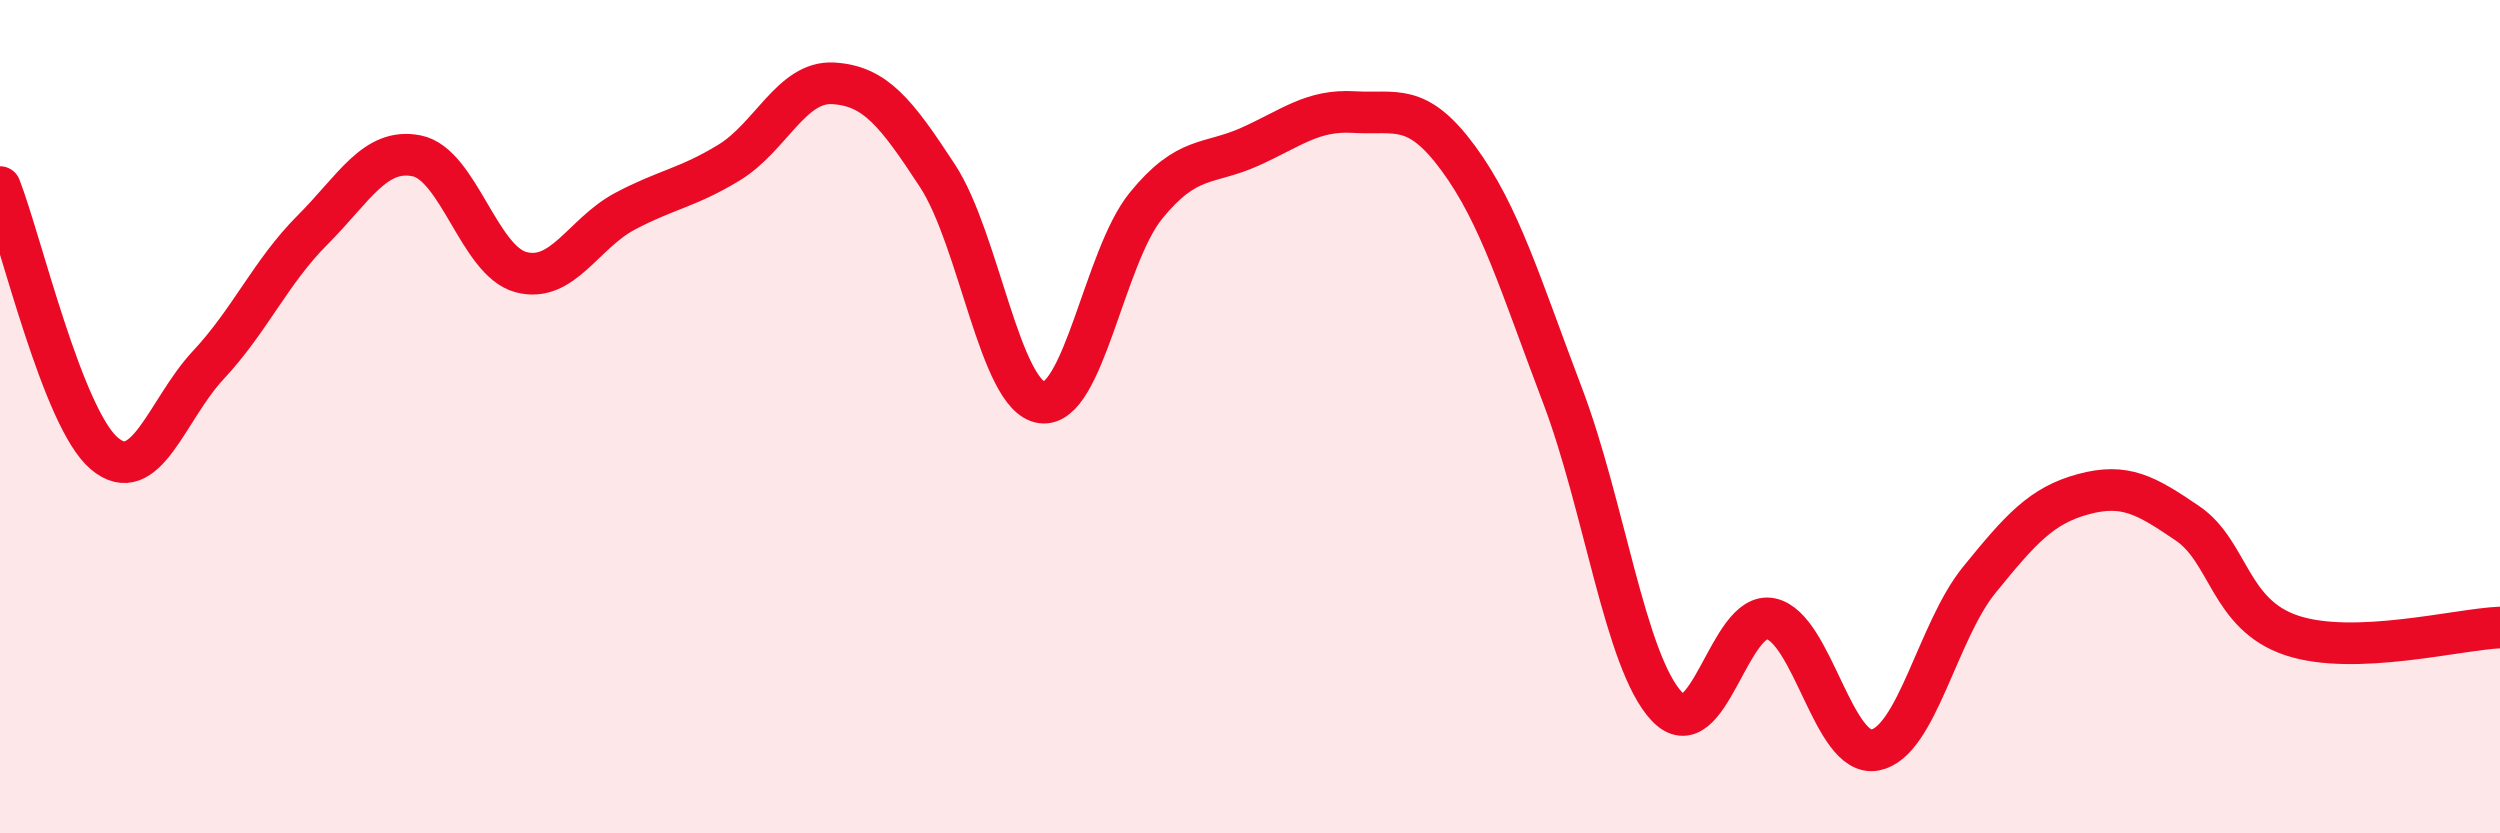
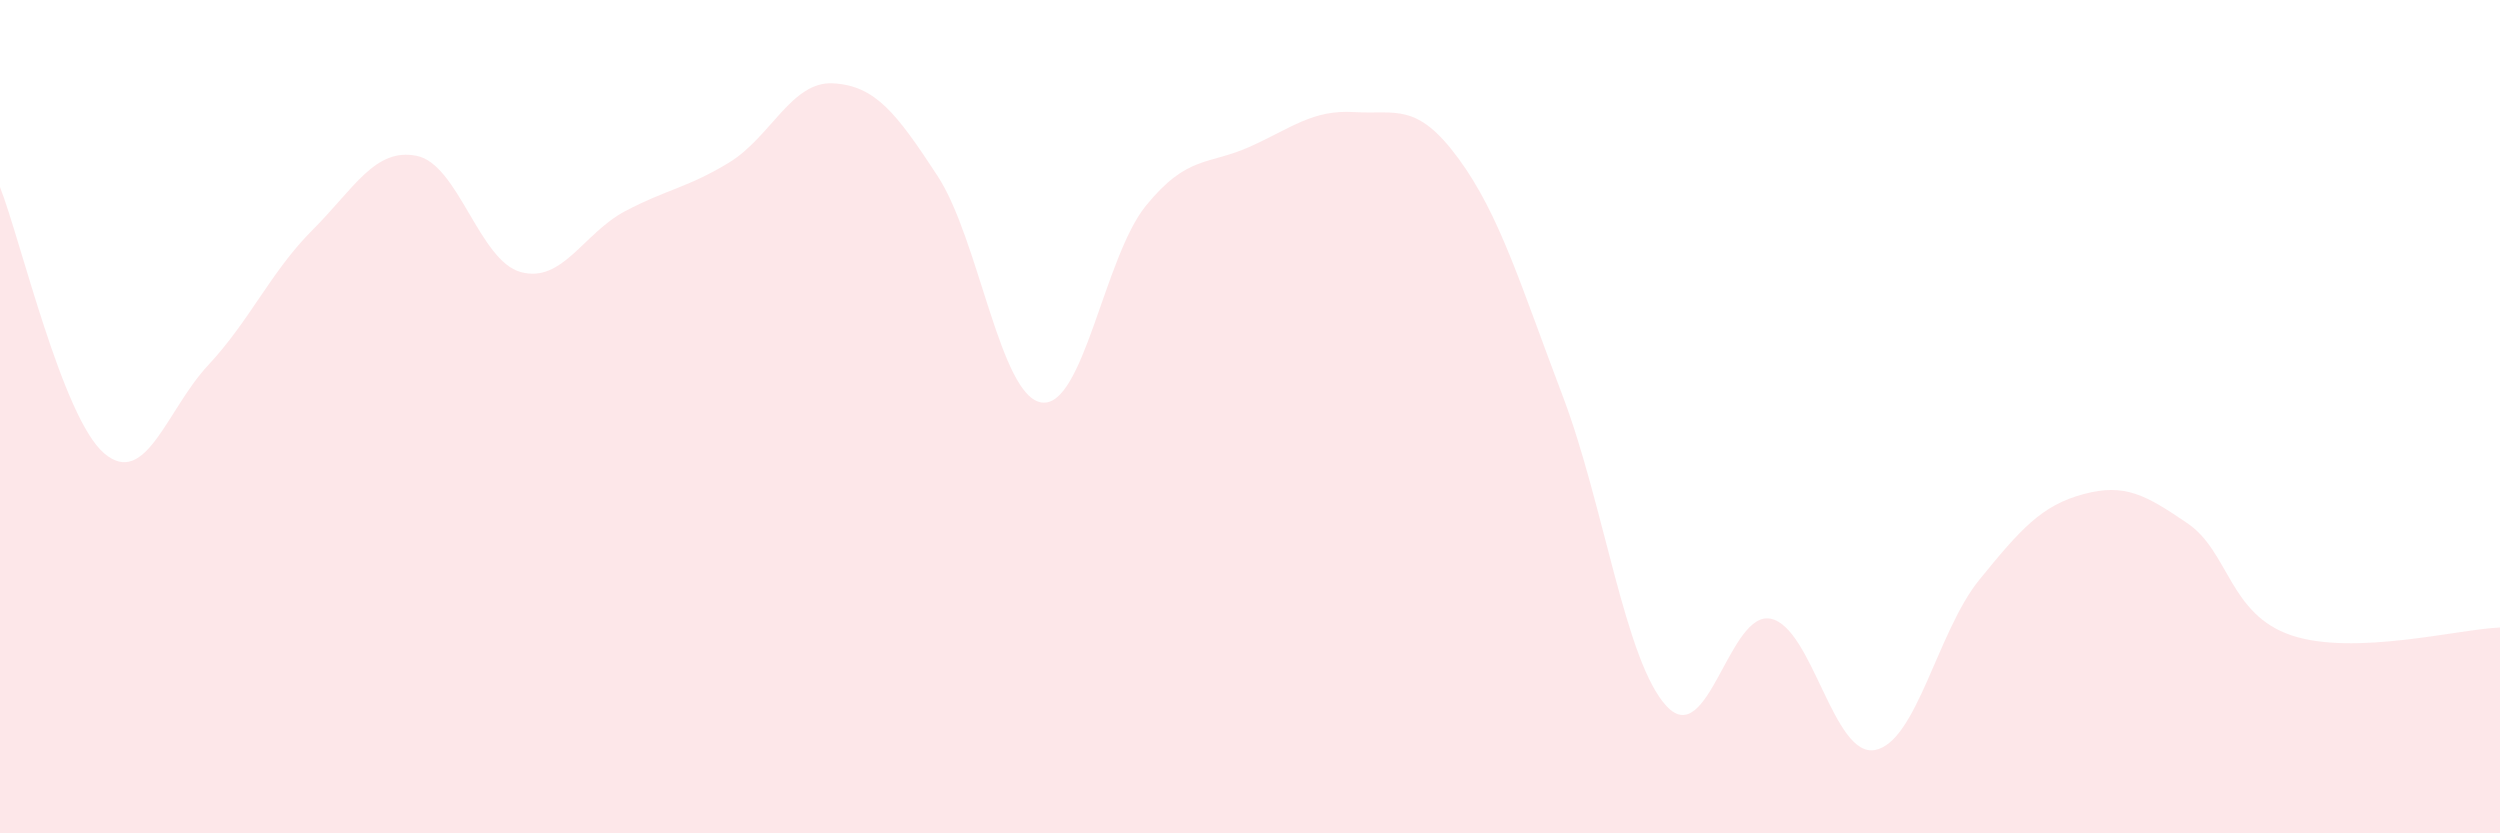
<svg xmlns="http://www.w3.org/2000/svg" width="60" height="20" viewBox="0 0 60 20">
  <path d="M 0,4.49 C 0.5,5.77 1.5,10.03 2.5,10.88 C 3.5,11.73 4,9.83 5,8.76 C 6,7.69 6.5,6.52 7.5,5.52 C 8.5,4.52 9,3.54 10,3.74 C 11,3.94 11.5,6.26 12.5,6.53 C 13.5,6.8 14,5.6 15,5.07 C 16,4.54 16.5,4.51 17.5,3.9 C 18.5,3.29 19,1.94 20,2 C 21,2.06 21.5,2.69 22.5,4.22 C 23.5,5.75 24,9.52 25,9.66 C 26,9.8 26.5,6.17 27.5,4.94 C 28.5,3.71 29,3.97 30,3.52 C 31,3.07 31.5,2.63 32.5,2.69 C 33.5,2.75 34,2.44 35,3.8 C 36,5.16 36.5,6.86 37.5,9.49 C 38.5,12.12 39,15.88 40,16.95 C 41,18.02 41.5,14.64 42.5,14.85 C 43.5,15.06 44,18.19 45,18 C 46,17.81 46.5,15.15 47.5,13.92 C 48.5,12.69 49,12.13 50,11.86 C 51,11.59 51.5,11.88 52.5,12.56 C 53.5,13.24 53.5,14.75 55,15.25 C 56.5,15.75 59,15.1 60,15.06L60 20L0 20Z" fill="#EB0A25" opacity="0.1" stroke-linecap="round" stroke-linejoin="round" />
-   <path d="M 0,4.49 C 0.5,5.77 1.5,10.03 2.5,10.88 C 3.5,11.73 4,9.83 5,8.76 C 6,7.69 6.5,6.52 7.5,5.52 C 8.5,4.52 9,3.54 10,3.74 C 11,3.94 11.5,6.26 12.5,6.53 C 13.5,6.8 14,5.6 15,5.07 C 16,4.54 16.5,4.51 17.5,3.9 C 18.5,3.29 19,1.94 20,2 C 21,2.06 21.5,2.69 22.5,4.22 C 23.5,5.75 24,9.52 25,9.66 C 26,9.8 26.5,6.17 27.5,4.94 C 28.5,3.71 29,3.97 30,3.52 C 31,3.07 31.5,2.63 32.5,2.69 C 33.5,2.75 34,2.44 35,3.8 C 36,5.16 36.5,6.86 37.5,9.49 C 38.5,12.12 39,15.88 40,16.95 C 41,18.02 41.5,14.64 42.5,14.85 C 43.5,15.06 44,18.19 45,18 C 46,17.81 46.5,15.15 47.5,13.92 C 48.5,12.69 49,12.13 50,11.86 C 51,11.59 51.5,11.88 52.5,12.56 C 53.5,13.24 53.5,14.75 55,15.25 C 56.5,15.75 59,15.1 60,15.06" stroke="#EB0A25" stroke-width="1" fill="none" stroke-linecap="round" stroke-linejoin="round" />
</svg>